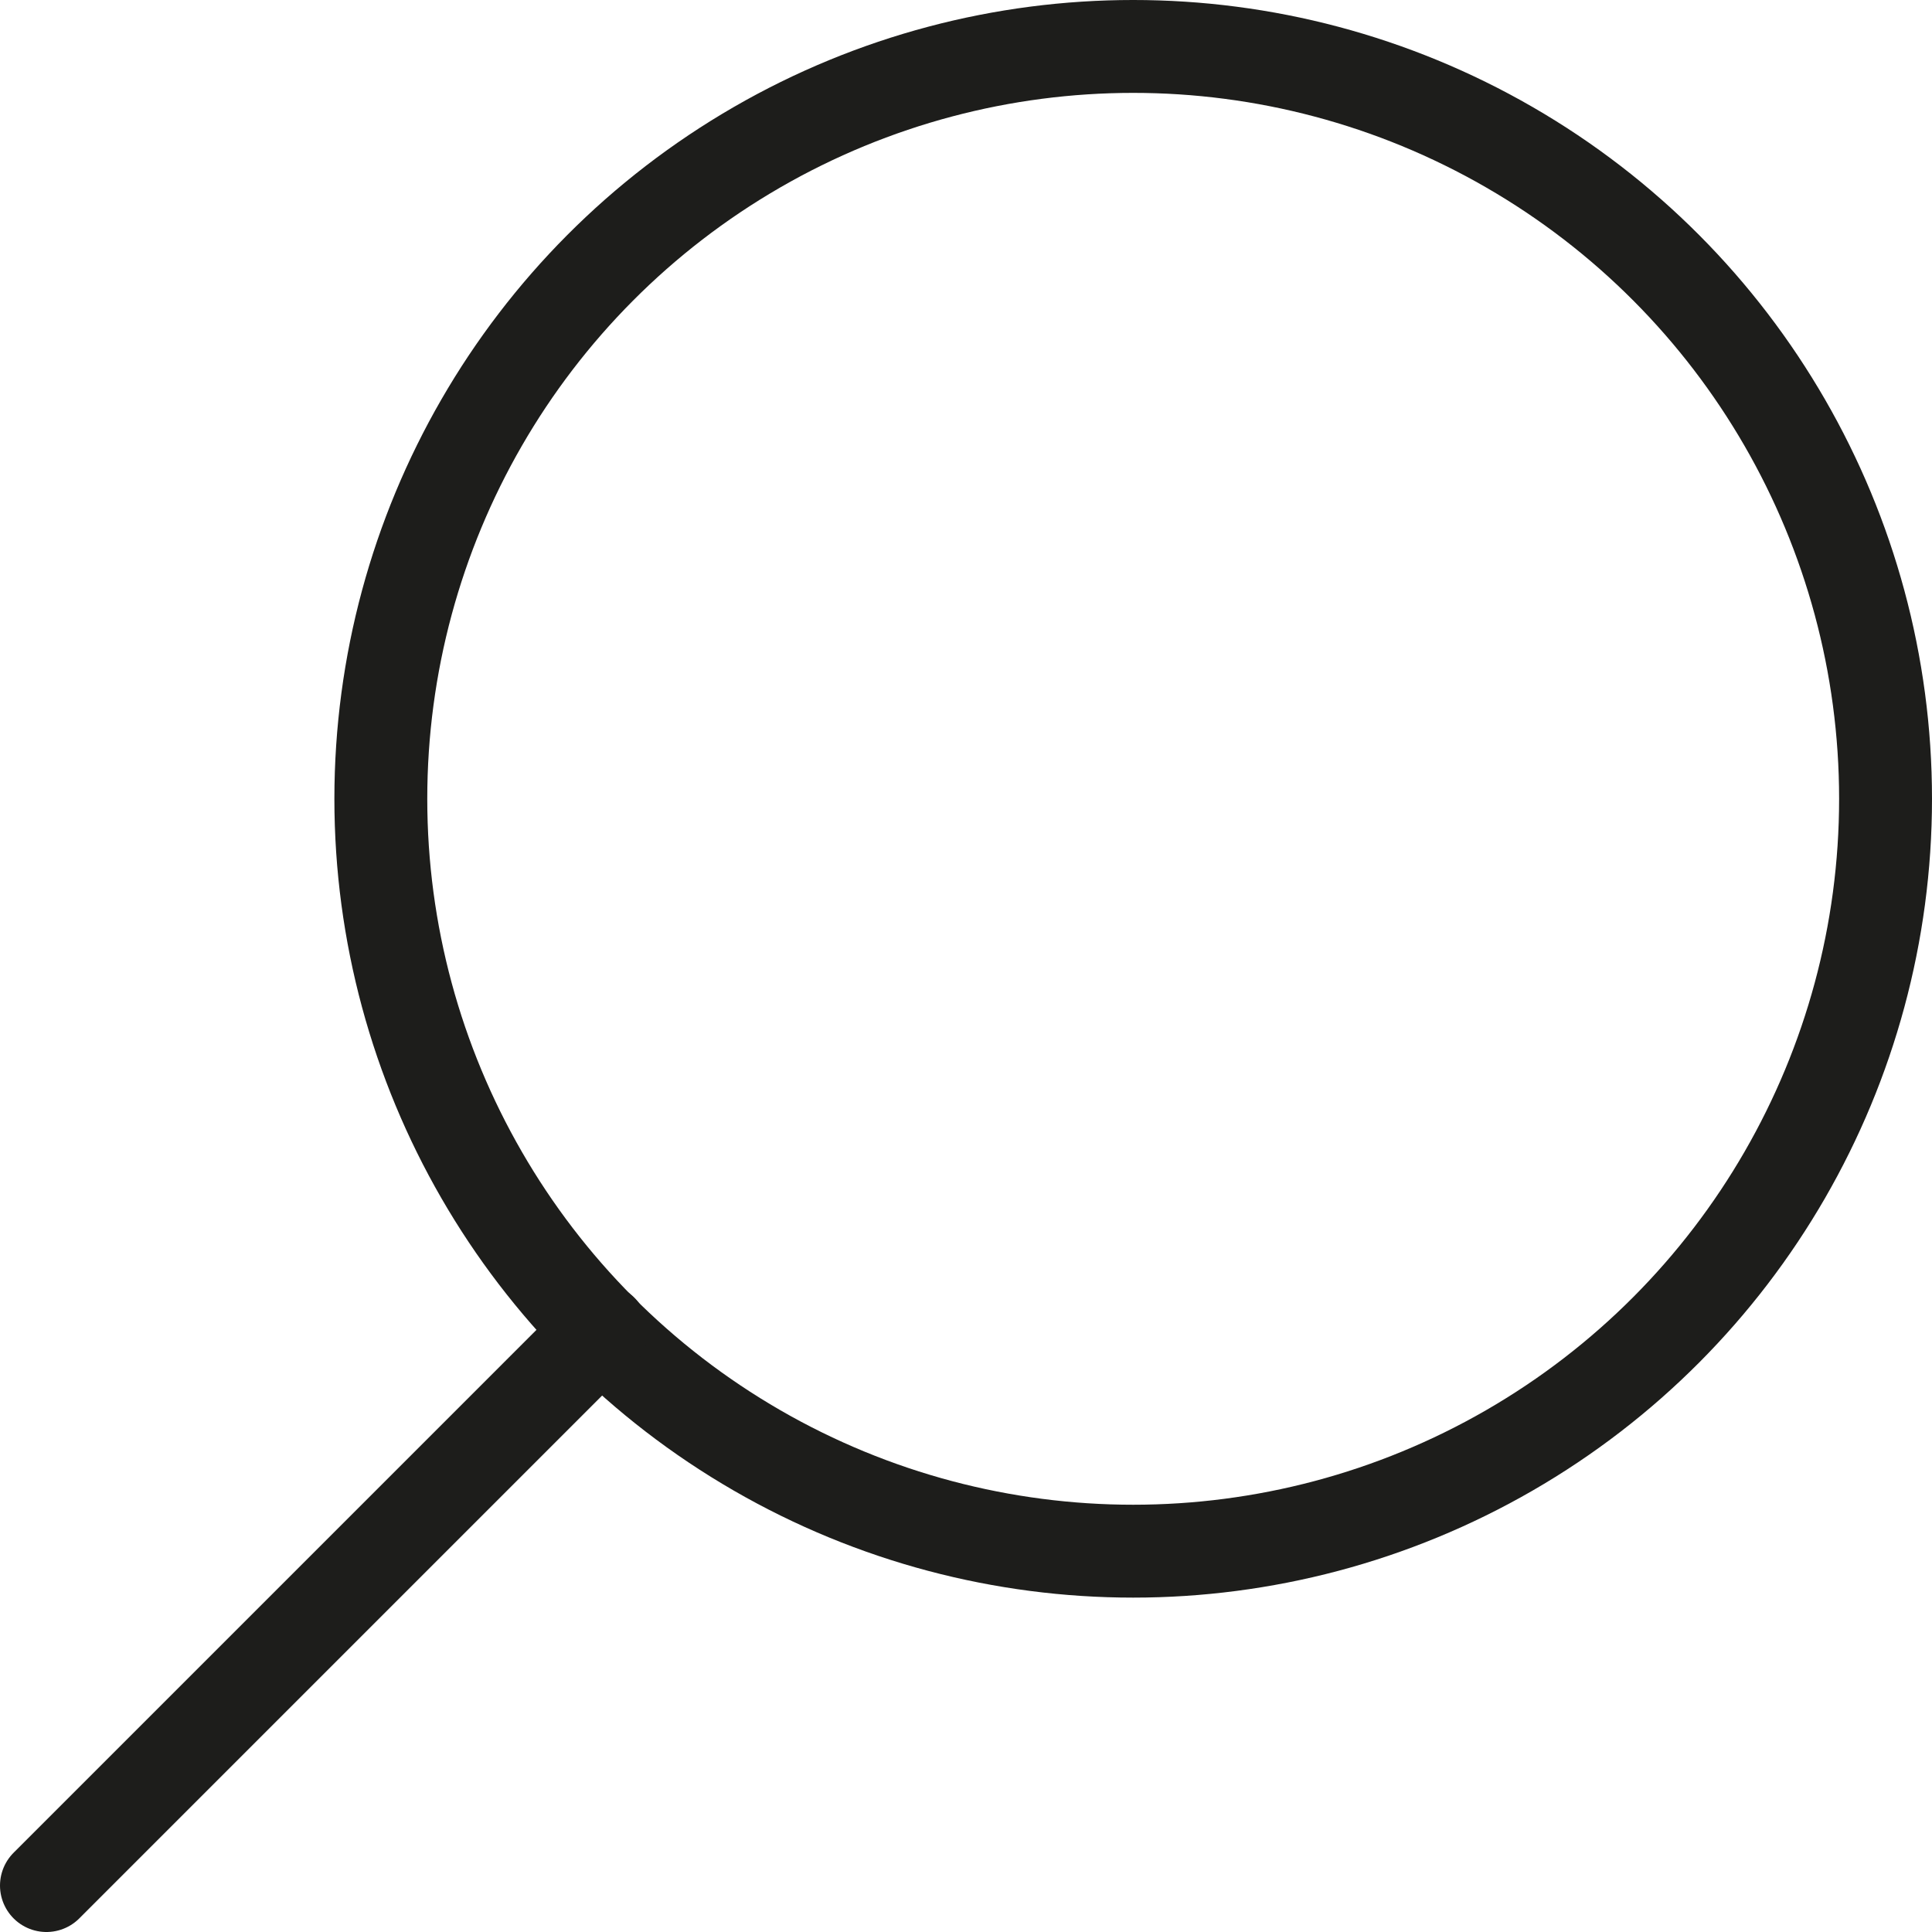
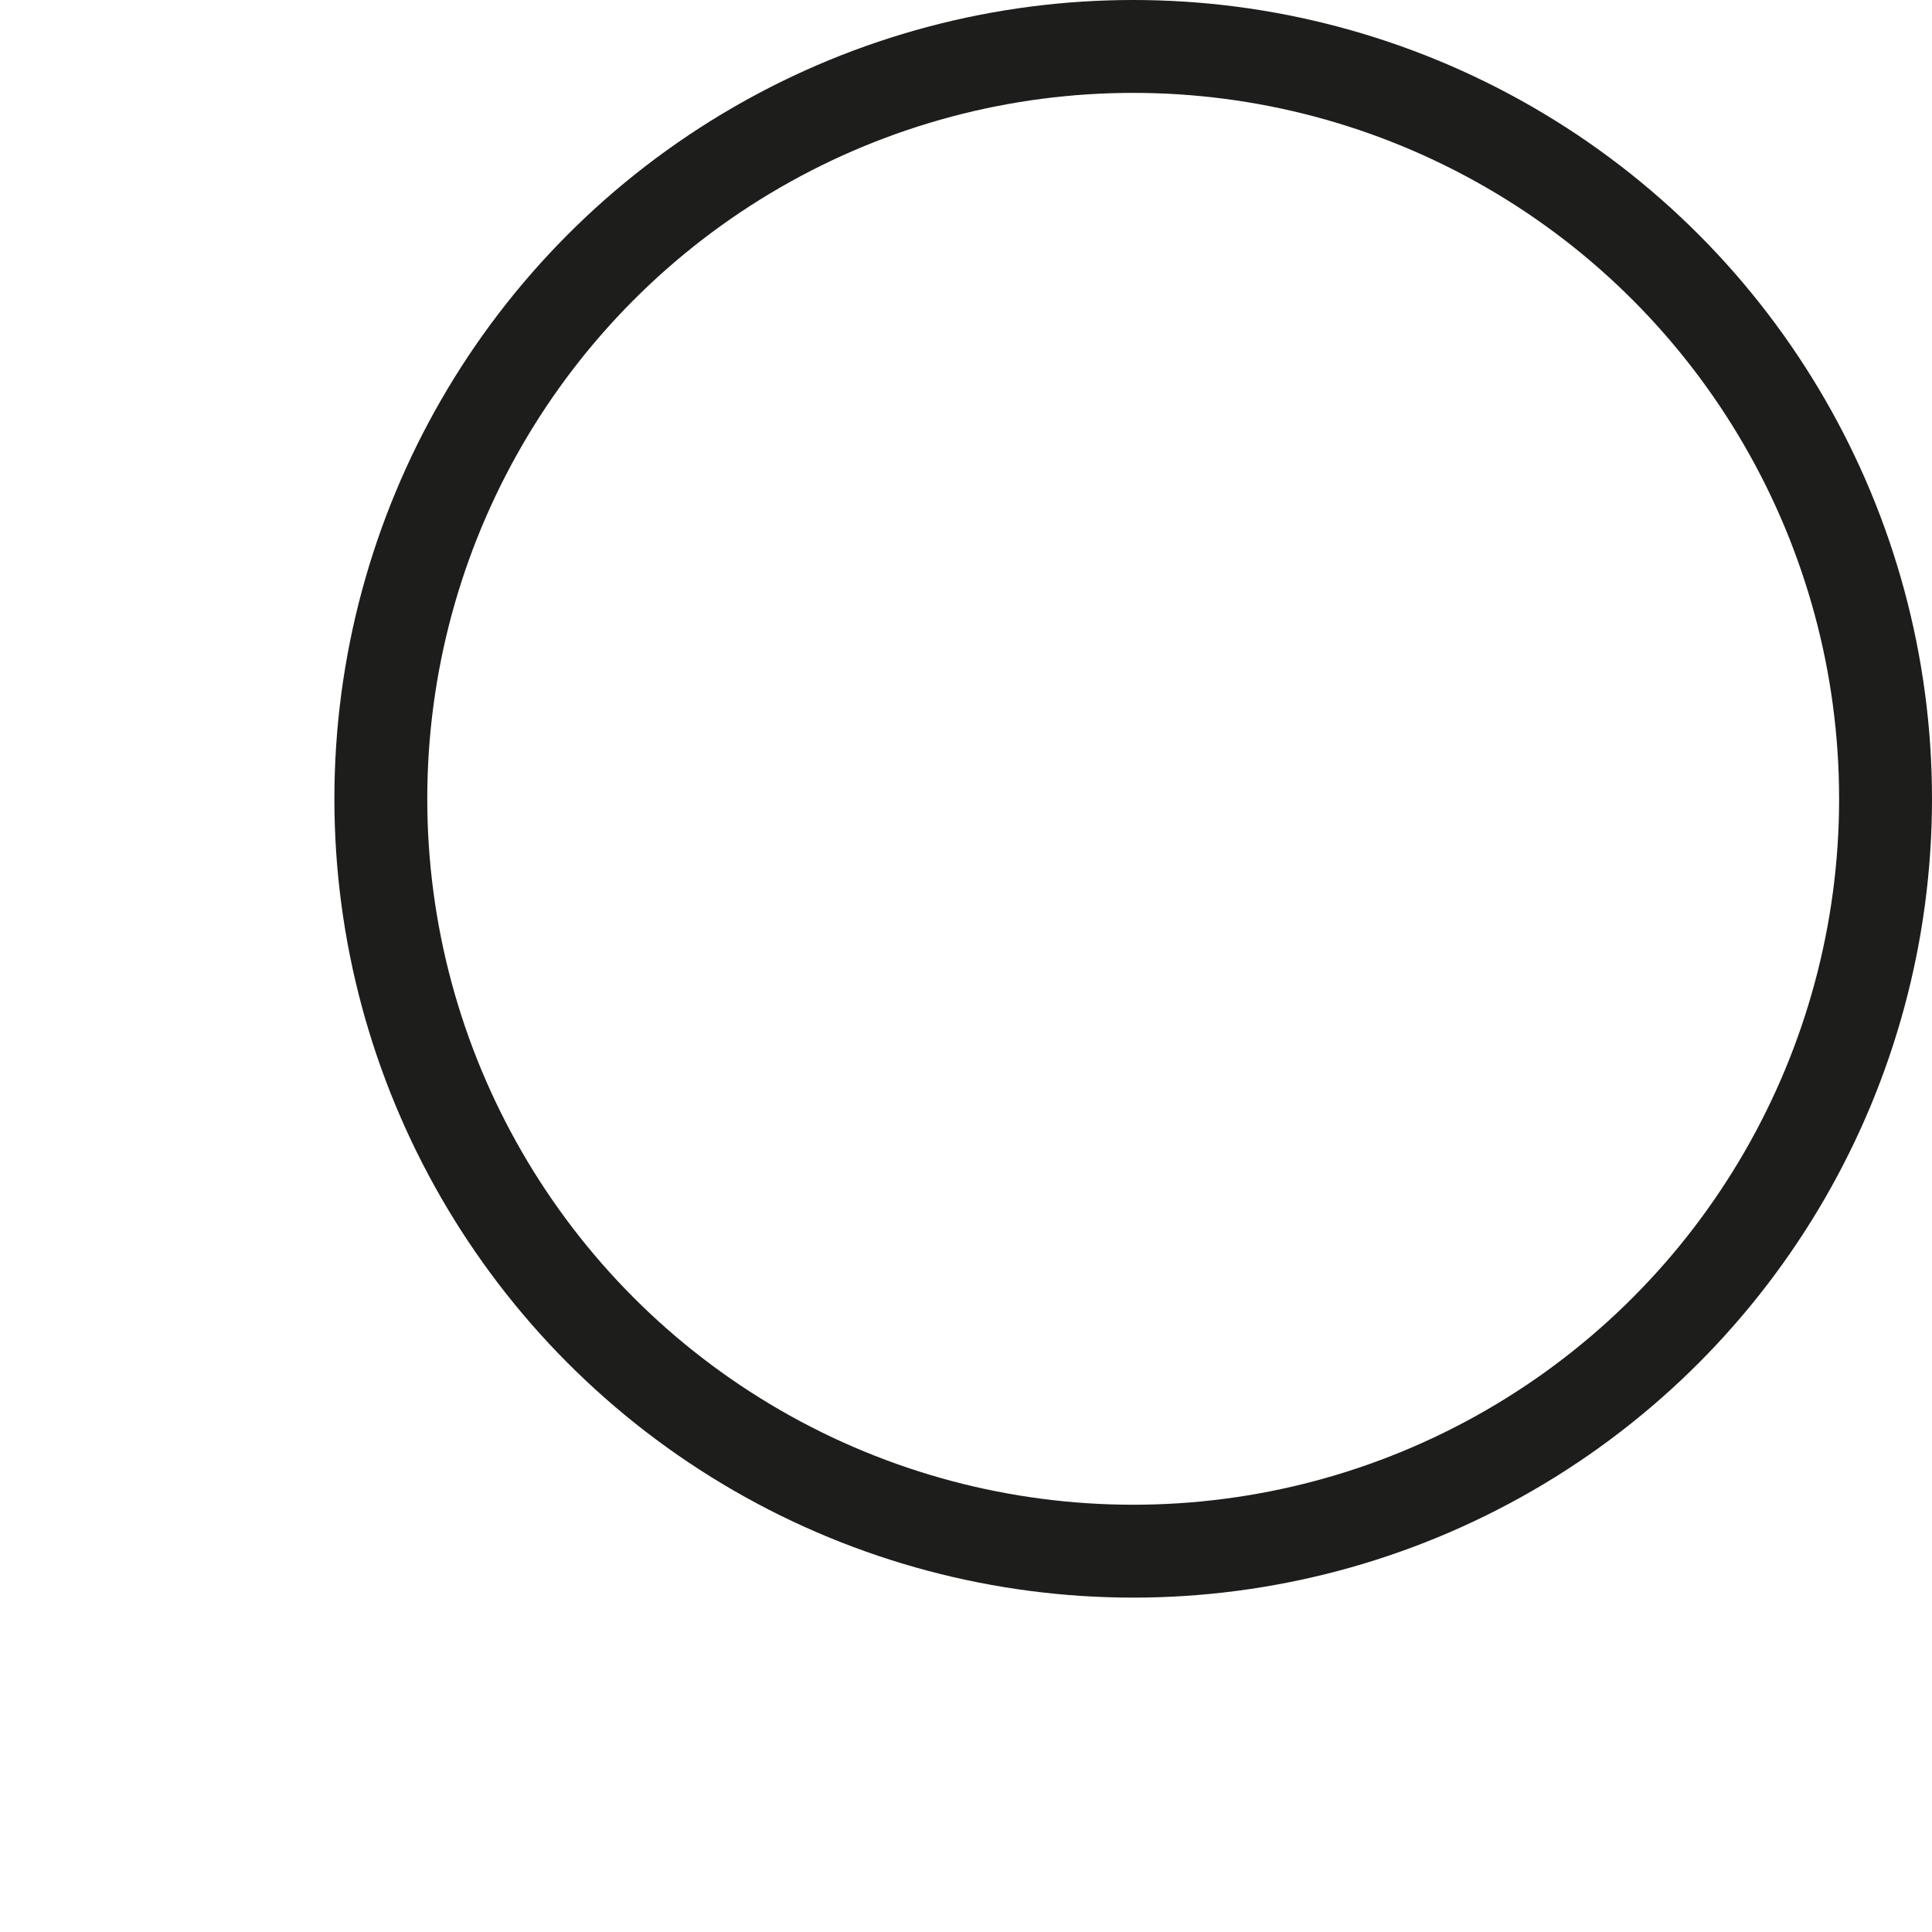
<svg xmlns="http://www.w3.org/2000/svg" id="_饑1" viewBox="0 0 208 208">
  <defs>
    <style>.cls-1{fill:none;stroke:#1d1d1b;stroke-linecap:round;stroke-linejoin:round;stroke-width:10px;}</style>
  </defs>
  <circle class="cls-1" cx="122" cy="86" r="81" />
-   <line class="cls-1" x1="5" y1="203" x2="64.76" y2="143.24" />
</svg>